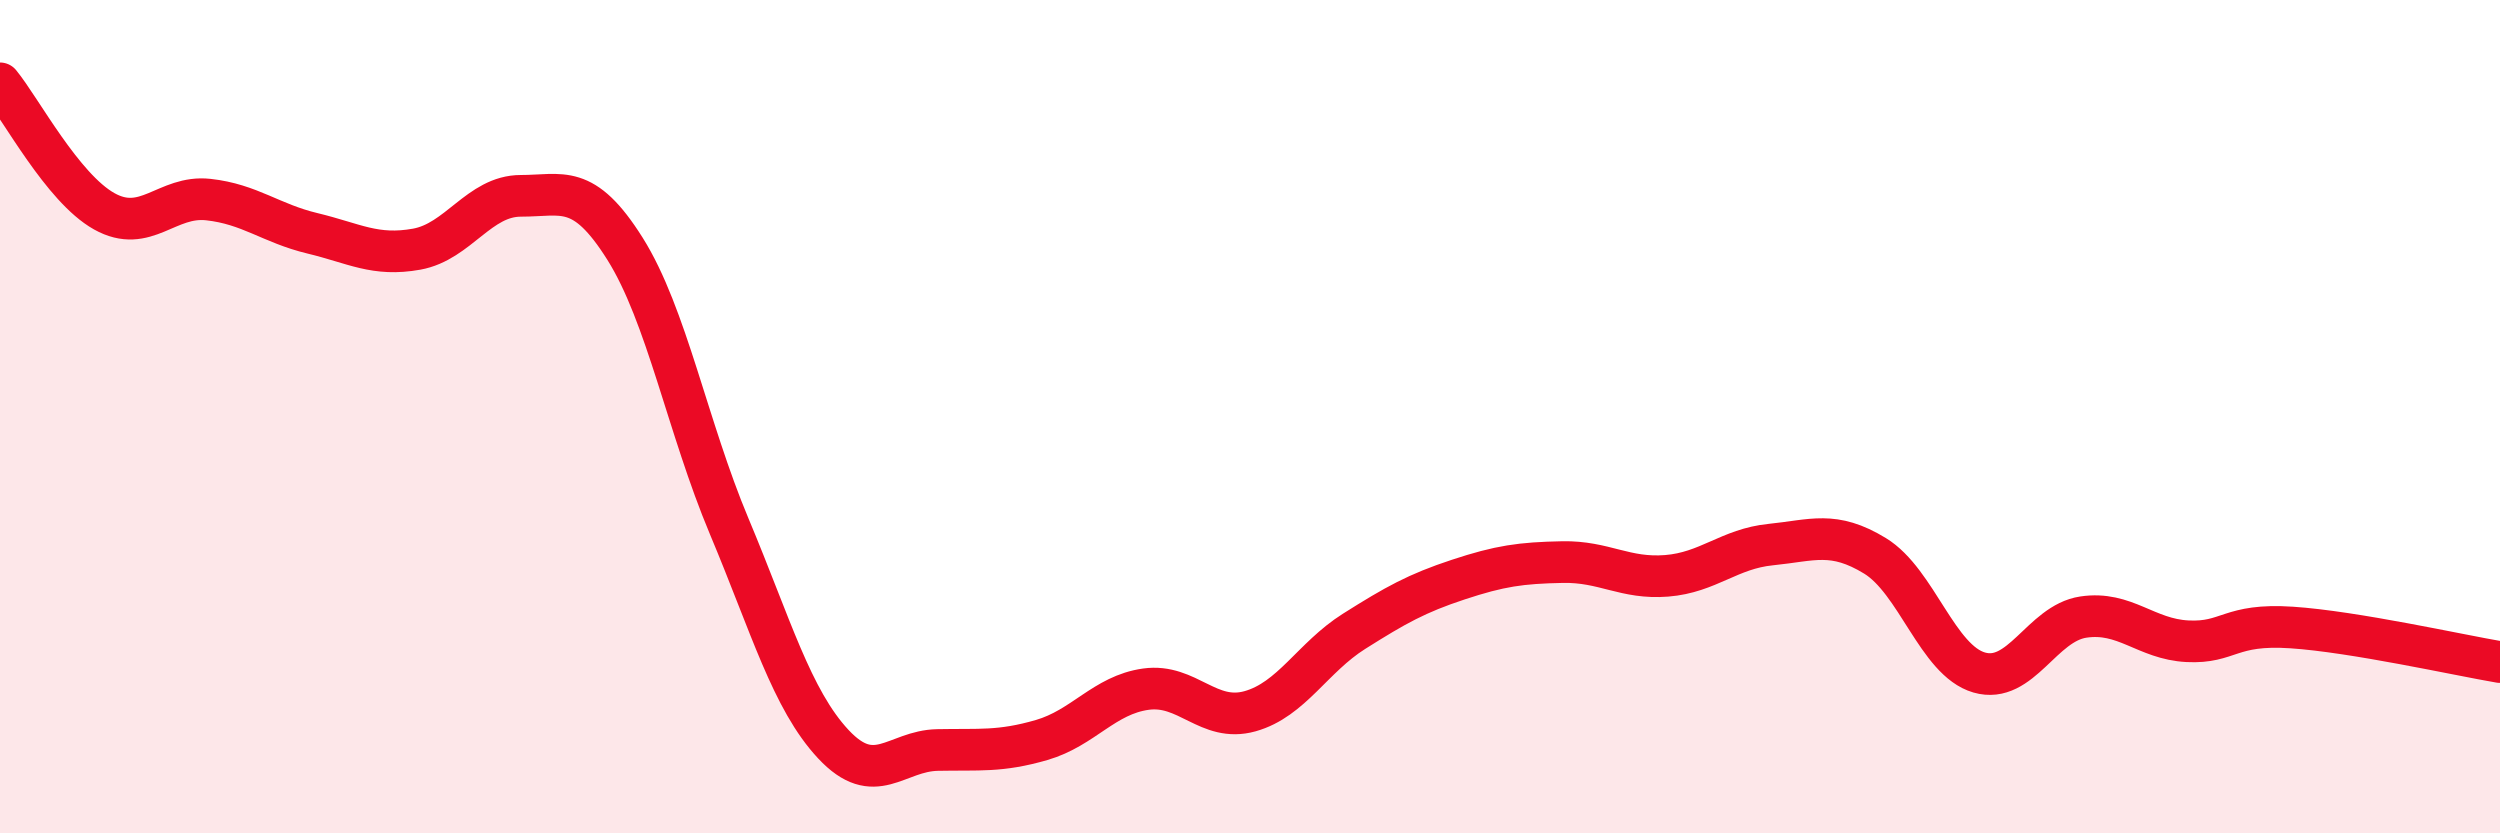
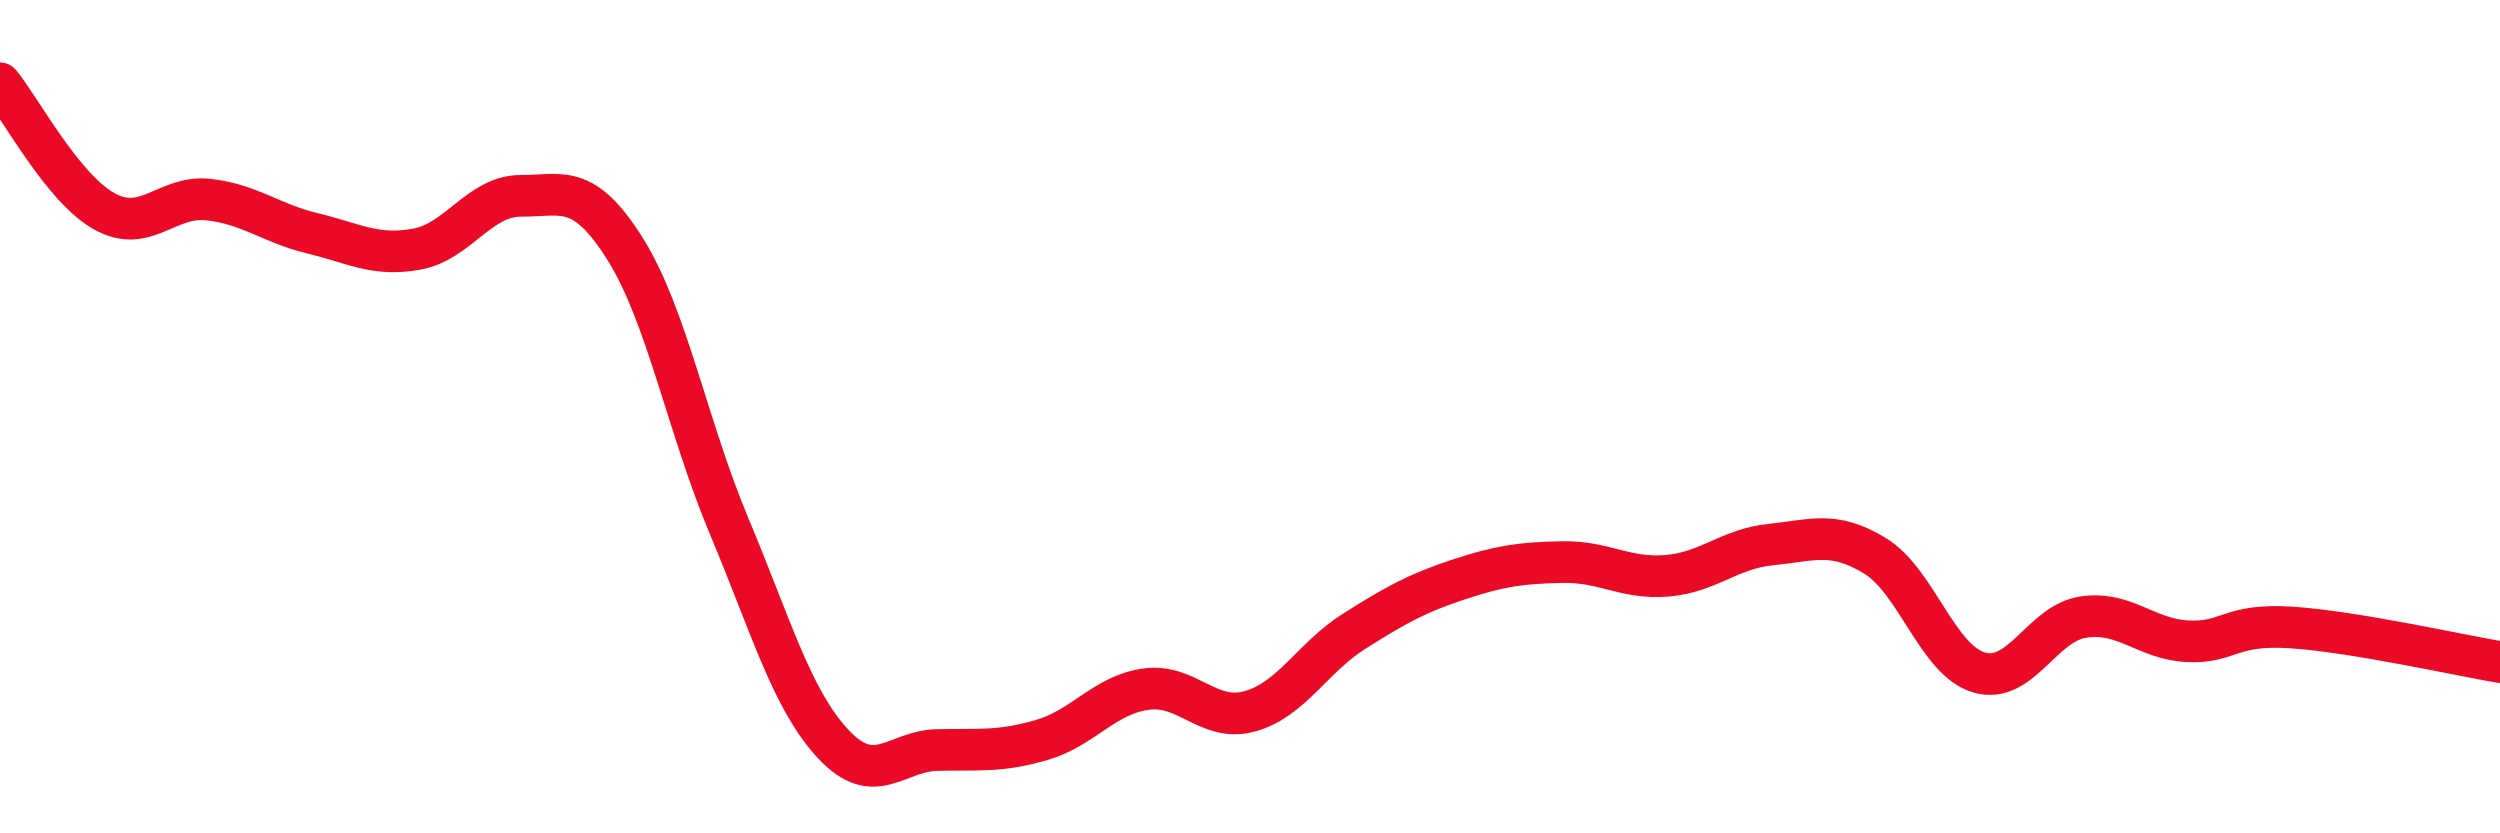
<svg xmlns="http://www.w3.org/2000/svg" width="60" height="20" viewBox="0 0 60 20">
-   <path d="M 0,2 C 0.5,2.61 1.5,4.51 2.5,5.07 C 3.5,5.63 4,4.68 5,4.79 C 6,4.9 6.5,5.36 7.5,5.6 C 8.5,5.84 9,6.16 10,5.98 C 11,5.8 11.5,4.7 12.5,4.7 C 13.5,4.7 14,4.38 15,5.97 C 16,7.56 16.5,10.25 17.5,12.63 C 18.5,15.01 19,16.79 20,17.86 C 21,18.93 21.5,18.02 22.5,18 C 23.5,17.98 24,18.05 25,17.76 C 26,17.47 26.5,16.68 27.5,16.54 C 28.5,16.4 29,17.35 30,17.07 C 31,16.79 31.5,15.78 32.5,15.15 C 33.5,14.52 34,14.24 35,13.91 C 36,13.58 36.5,13.51 37.5,13.49 C 38.5,13.47 39,13.9 40,13.82 C 41,13.74 41.5,13.17 42.5,13.07 C 43.5,12.97 44,12.73 45,13.34 C 46,13.95 46.5,15.85 47.5,16.14 C 48.5,16.43 49,14.96 50,14.81 C 51,14.66 51.5,15.34 52.5,15.39 C 53.5,15.44 53.5,14.96 55,15.06 C 56.5,15.16 59,15.72 60,15.89L60 20L0 20Z" fill="#EB0A25" opacity="0.1" stroke-linecap="round" stroke-linejoin="round" />
  <path d="M 0,2 C 0.5,2.61 1.5,4.51 2.5,5.07 C 3.5,5.63 4,4.68 5,4.79 C 6,4.9 6.5,5.36 7.5,5.6 C 8.5,5.84 9,6.16 10,5.98 C 11,5.8 11.5,4.7 12.5,4.7 C 13.5,4.7 14,4.38 15,5.97 C 16,7.56 16.5,10.25 17.5,12.63 C 18.5,15.01 19,16.79 20,17.86 C 21,18.93 21.5,18.02 22.5,18 C 23.5,17.98 24,18.05 25,17.76 C 26,17.47 26.5,16.68 27.5,16.54 C 28.5,16.4 29,17.35 30,17.07 C 31,16.79 31.5,15.78 32.5,15.15 C 33.5,14.52 34,14.24 35,13.91 C 36,13.58 36.5,13.51 37.5,13.49 C 38.5,13.47 39,13.9 40,13.82 C 41,13.74 41.5,13.17 42.5,13.07 C 43.5,12.97 44,12.73 45,13.34 C 46,13.95 46.5,15.85 47.5,16.14 C 48.5,16.43 49,14.96 50,14.81 C 51,14.66 51.5,15.34 52.5,15.39 C 53.5,15.44 53.5,14.96 55,15.06 C 56.5,15.16 59,15.72 60,15.89" stroke="#EB0A25" stroke-width="1" fill="none" stroke-linecap="round" stroke-linejoin="round" />
</svg>